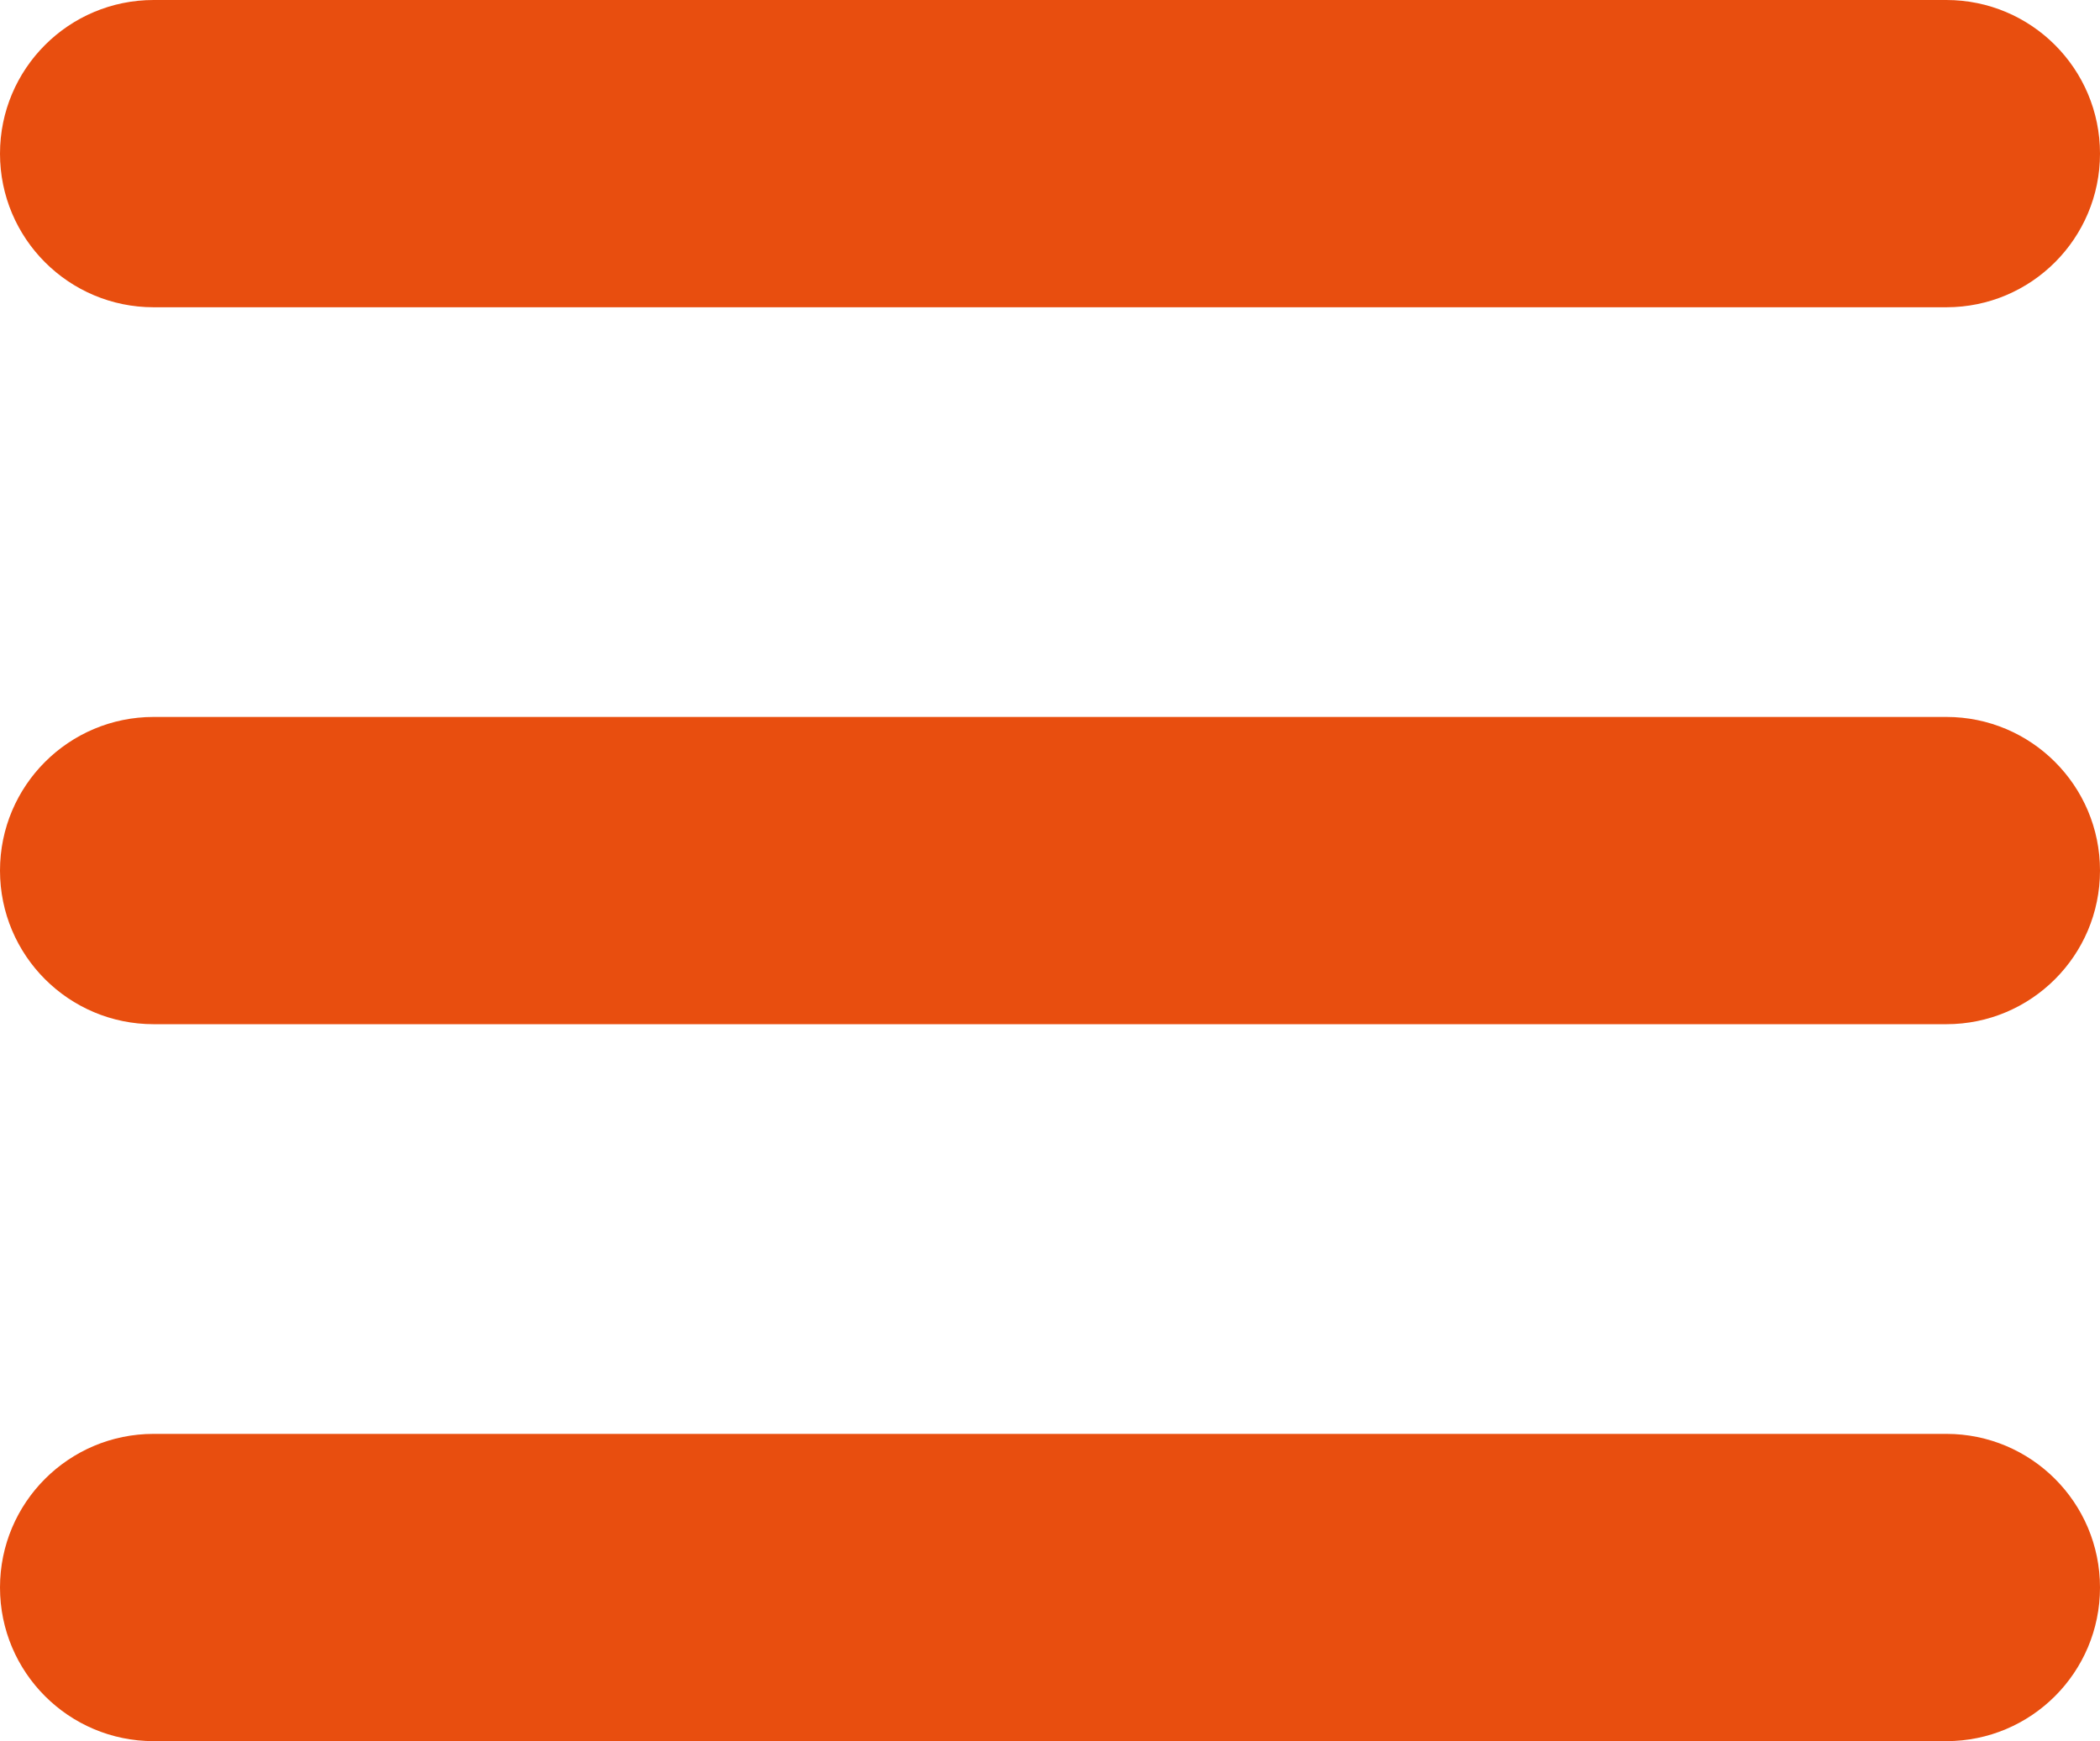
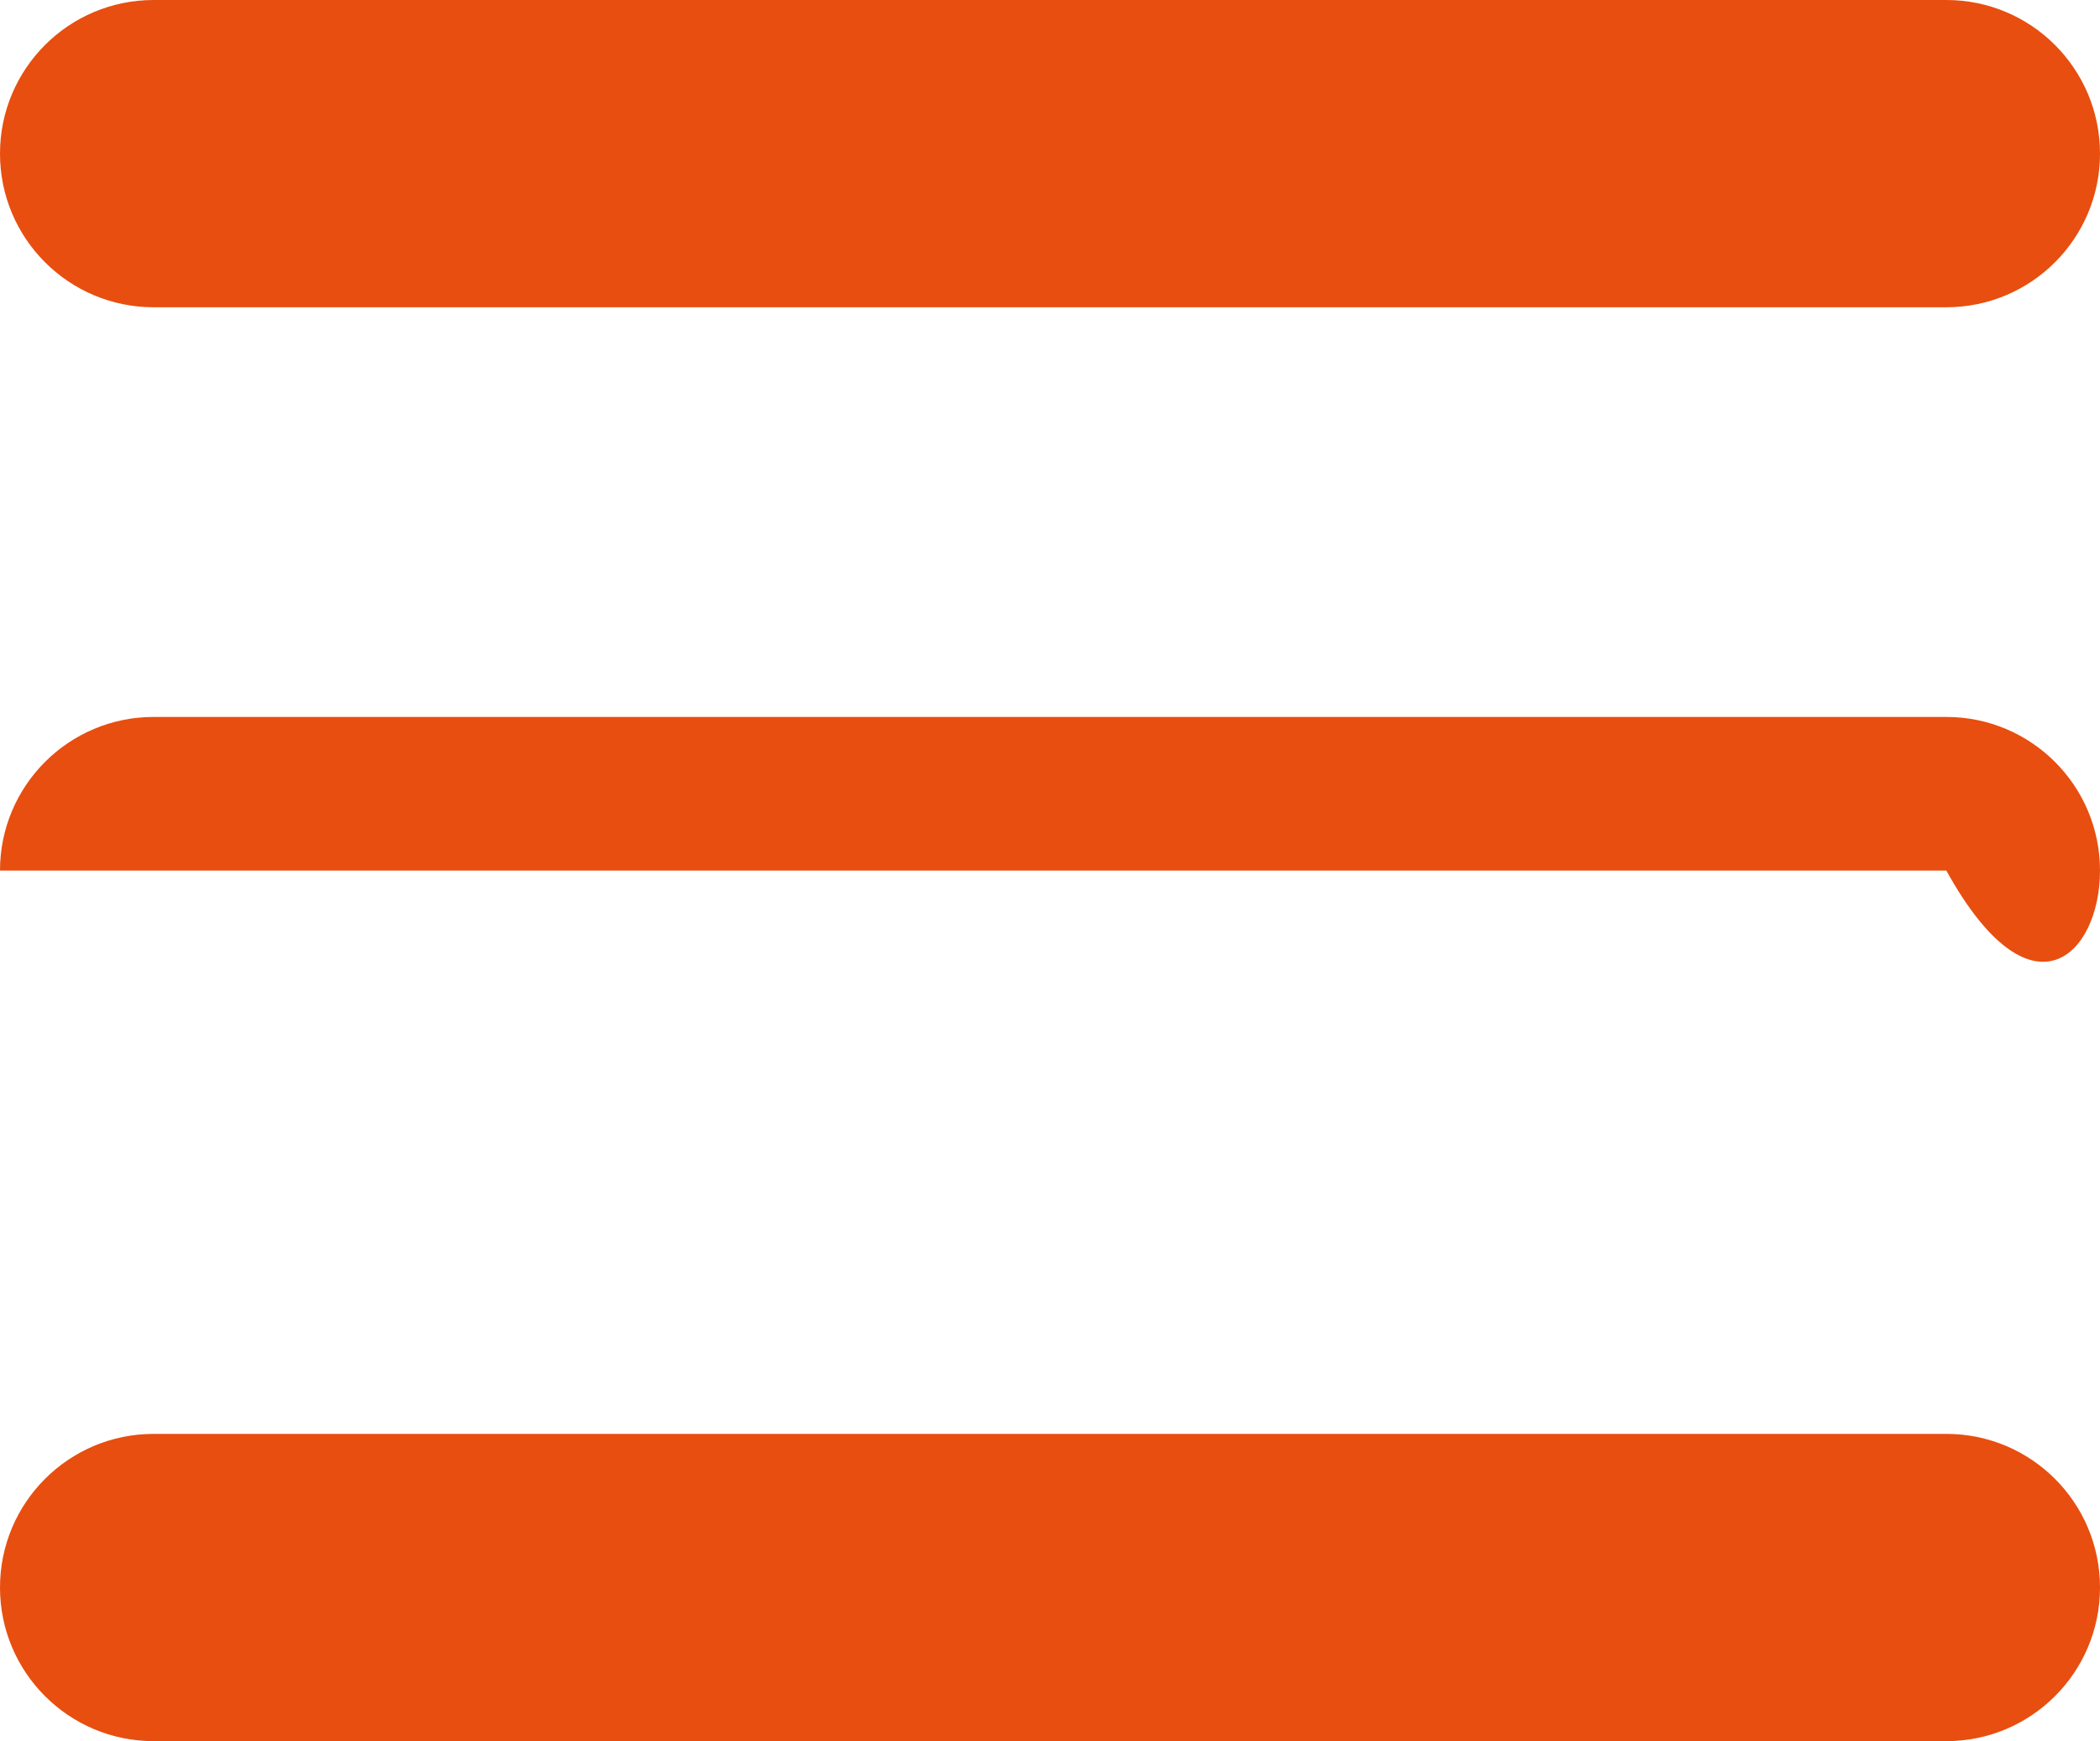
<svg xmlns="http://www.w3.org/2000/svg" width="82" height="68" viewBox="0 0 82 68" fill="none">
-   <path d="M6 0C2.686 0 0 2.686 0 6C0 9.314 2.686 12 6 12H76C79.314 12 82 9.314 82 6C82 2.686 79.314 0 76 0H6ZM6 28C2.686 28 0 30.686 0 34C0 37.314 2.686 40 6 40H76C79.314 40 82 37.314 82 34C82 30.686 79.314 28 76 28H6ZM6 56C2.686 56 0 58.686 0 62C0 65.314 2.686 68 6 68H76C79.314 68 82 65.314 82 62C82 58.686 79.314 56 76 56H6Z" fill="#E84E0F" />
+   <path d="M6 0C2.686 0 0 2.686 0 6C0 9.314 2.686 12 6 12H76C79.314 12 82 9.314 82 6C82 2.686 79.314 0 76 0H6ZM6 28C2.686 28 0 30.686 0 34H76C79.314 40 82 37.314 82 34C82 30.686 79.314 28 76 28H6ZM6 56C2.686 56 0 58.686 0 62C0 65.314 2.686 68 6 68H76C79.314 68 82 65.314 82 62C82 58.686 79.314 56 76 56H6Z" fill="#E84E0F" />
</svg>